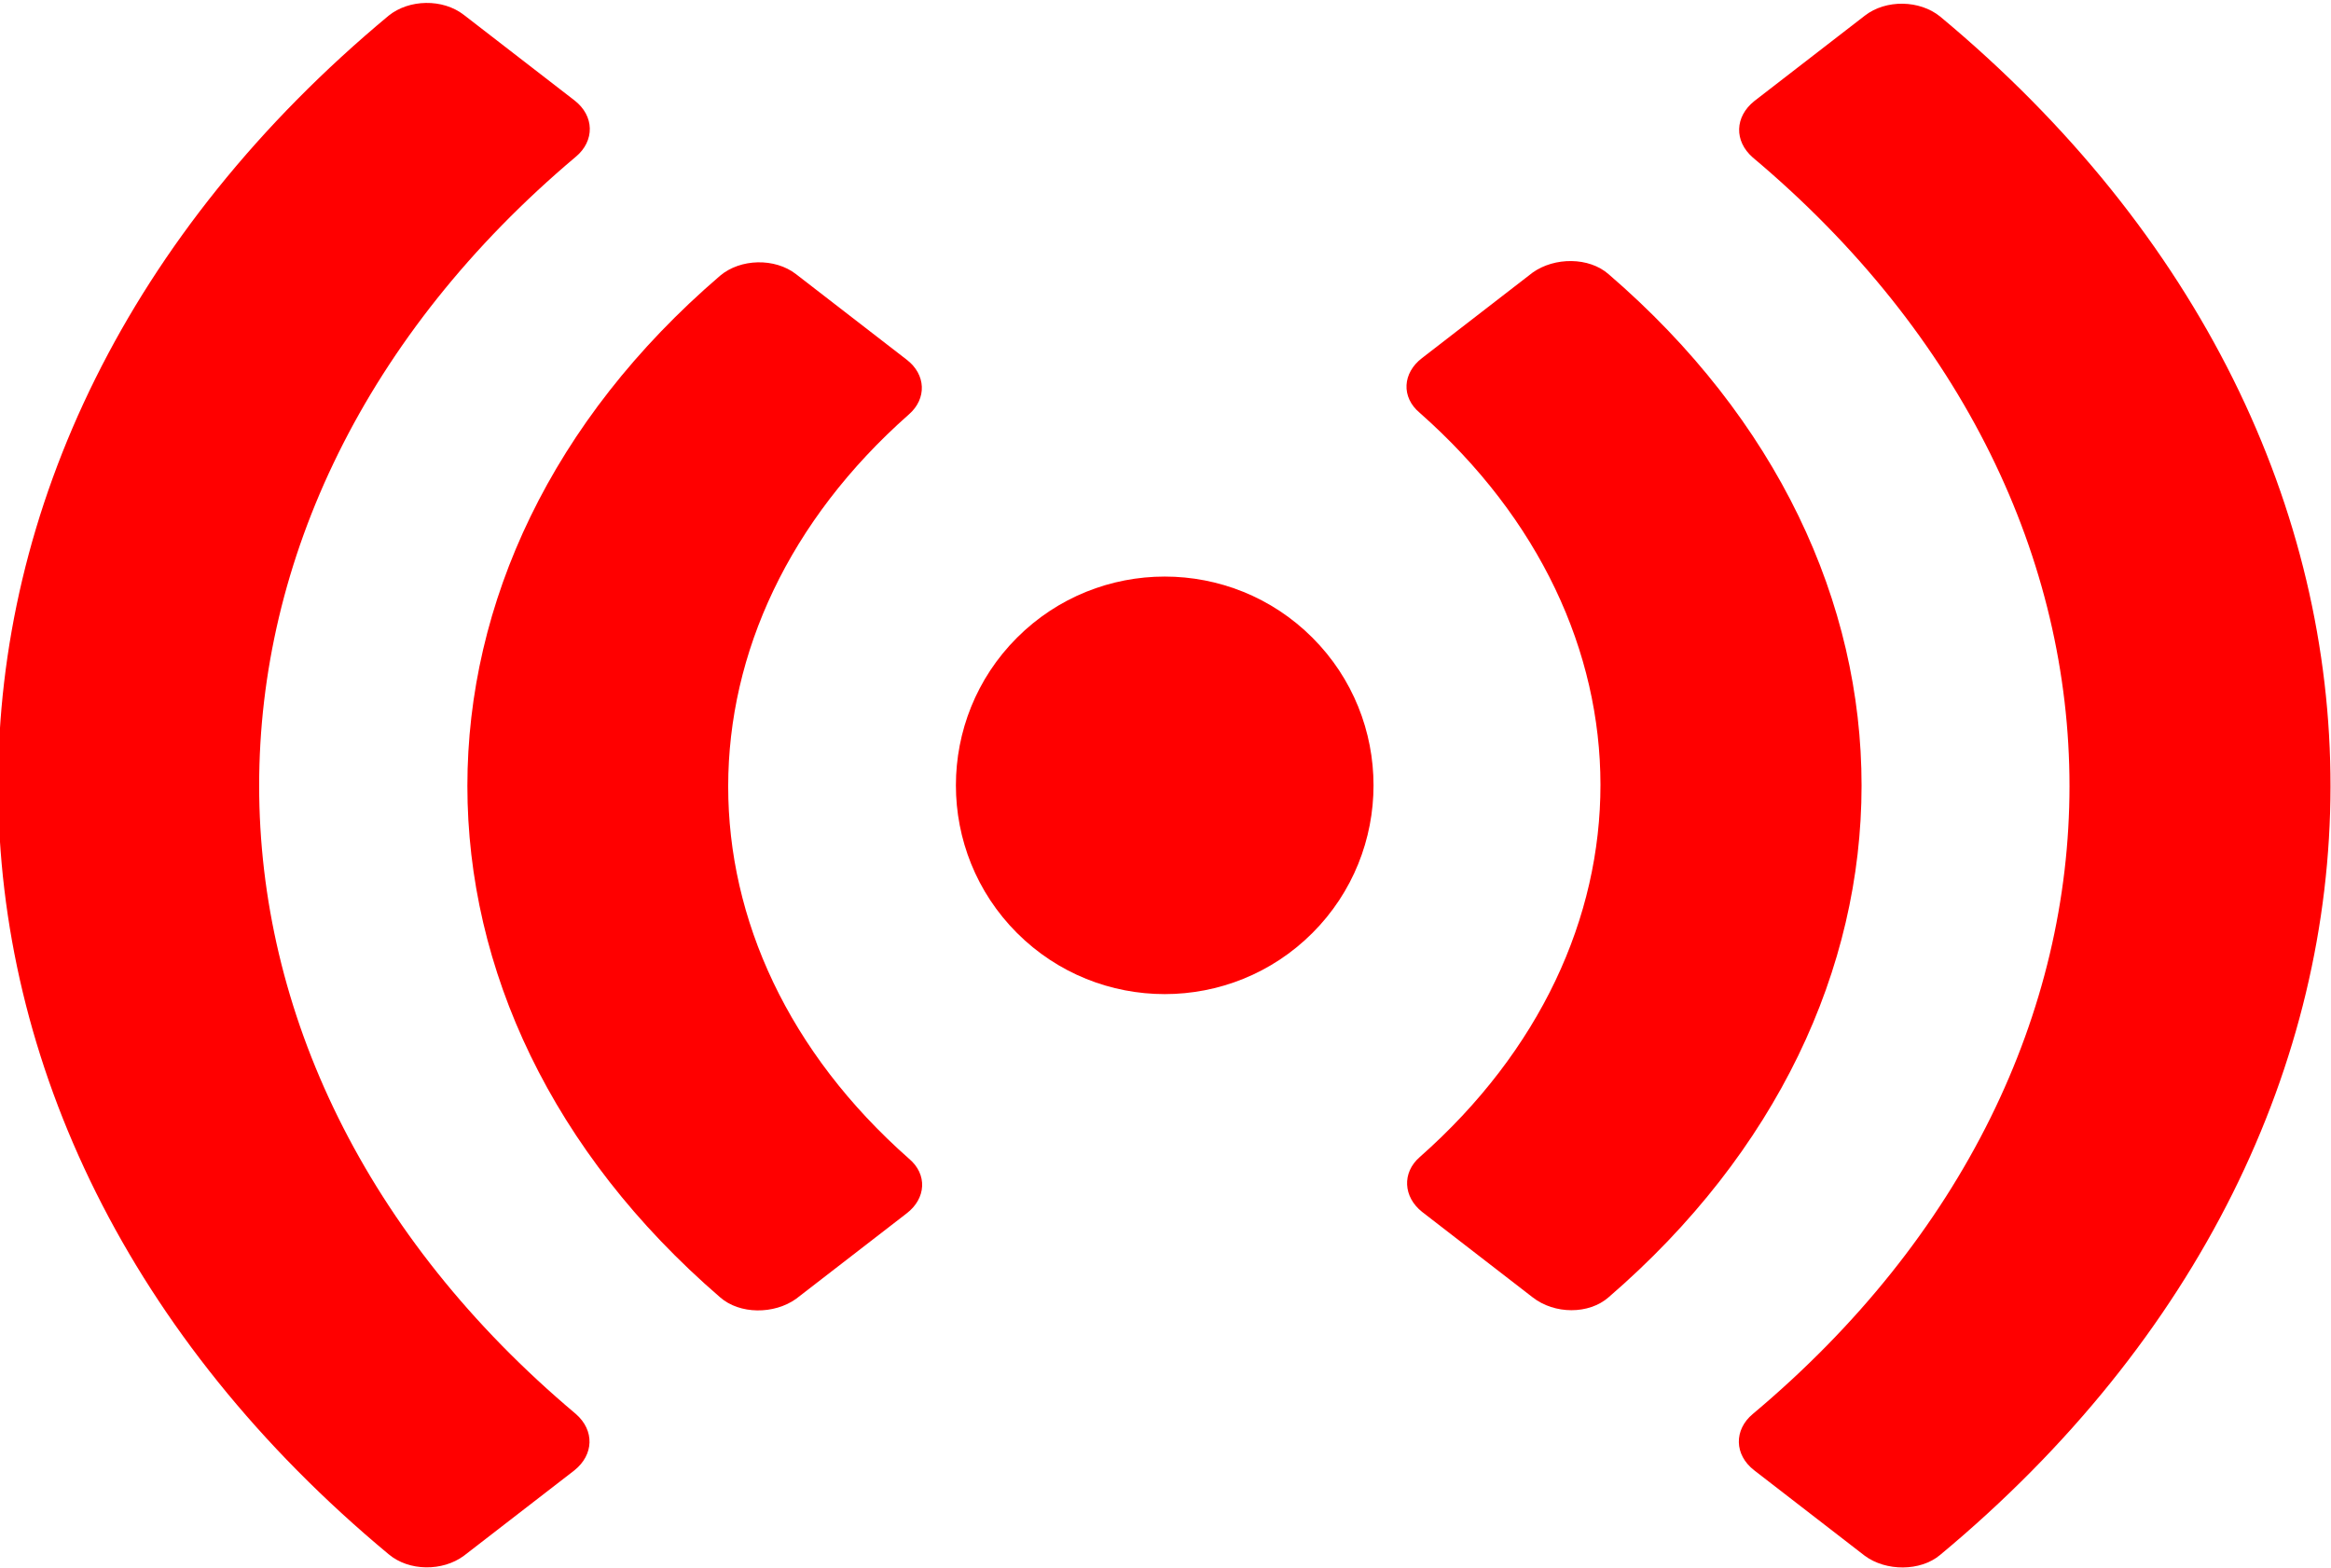
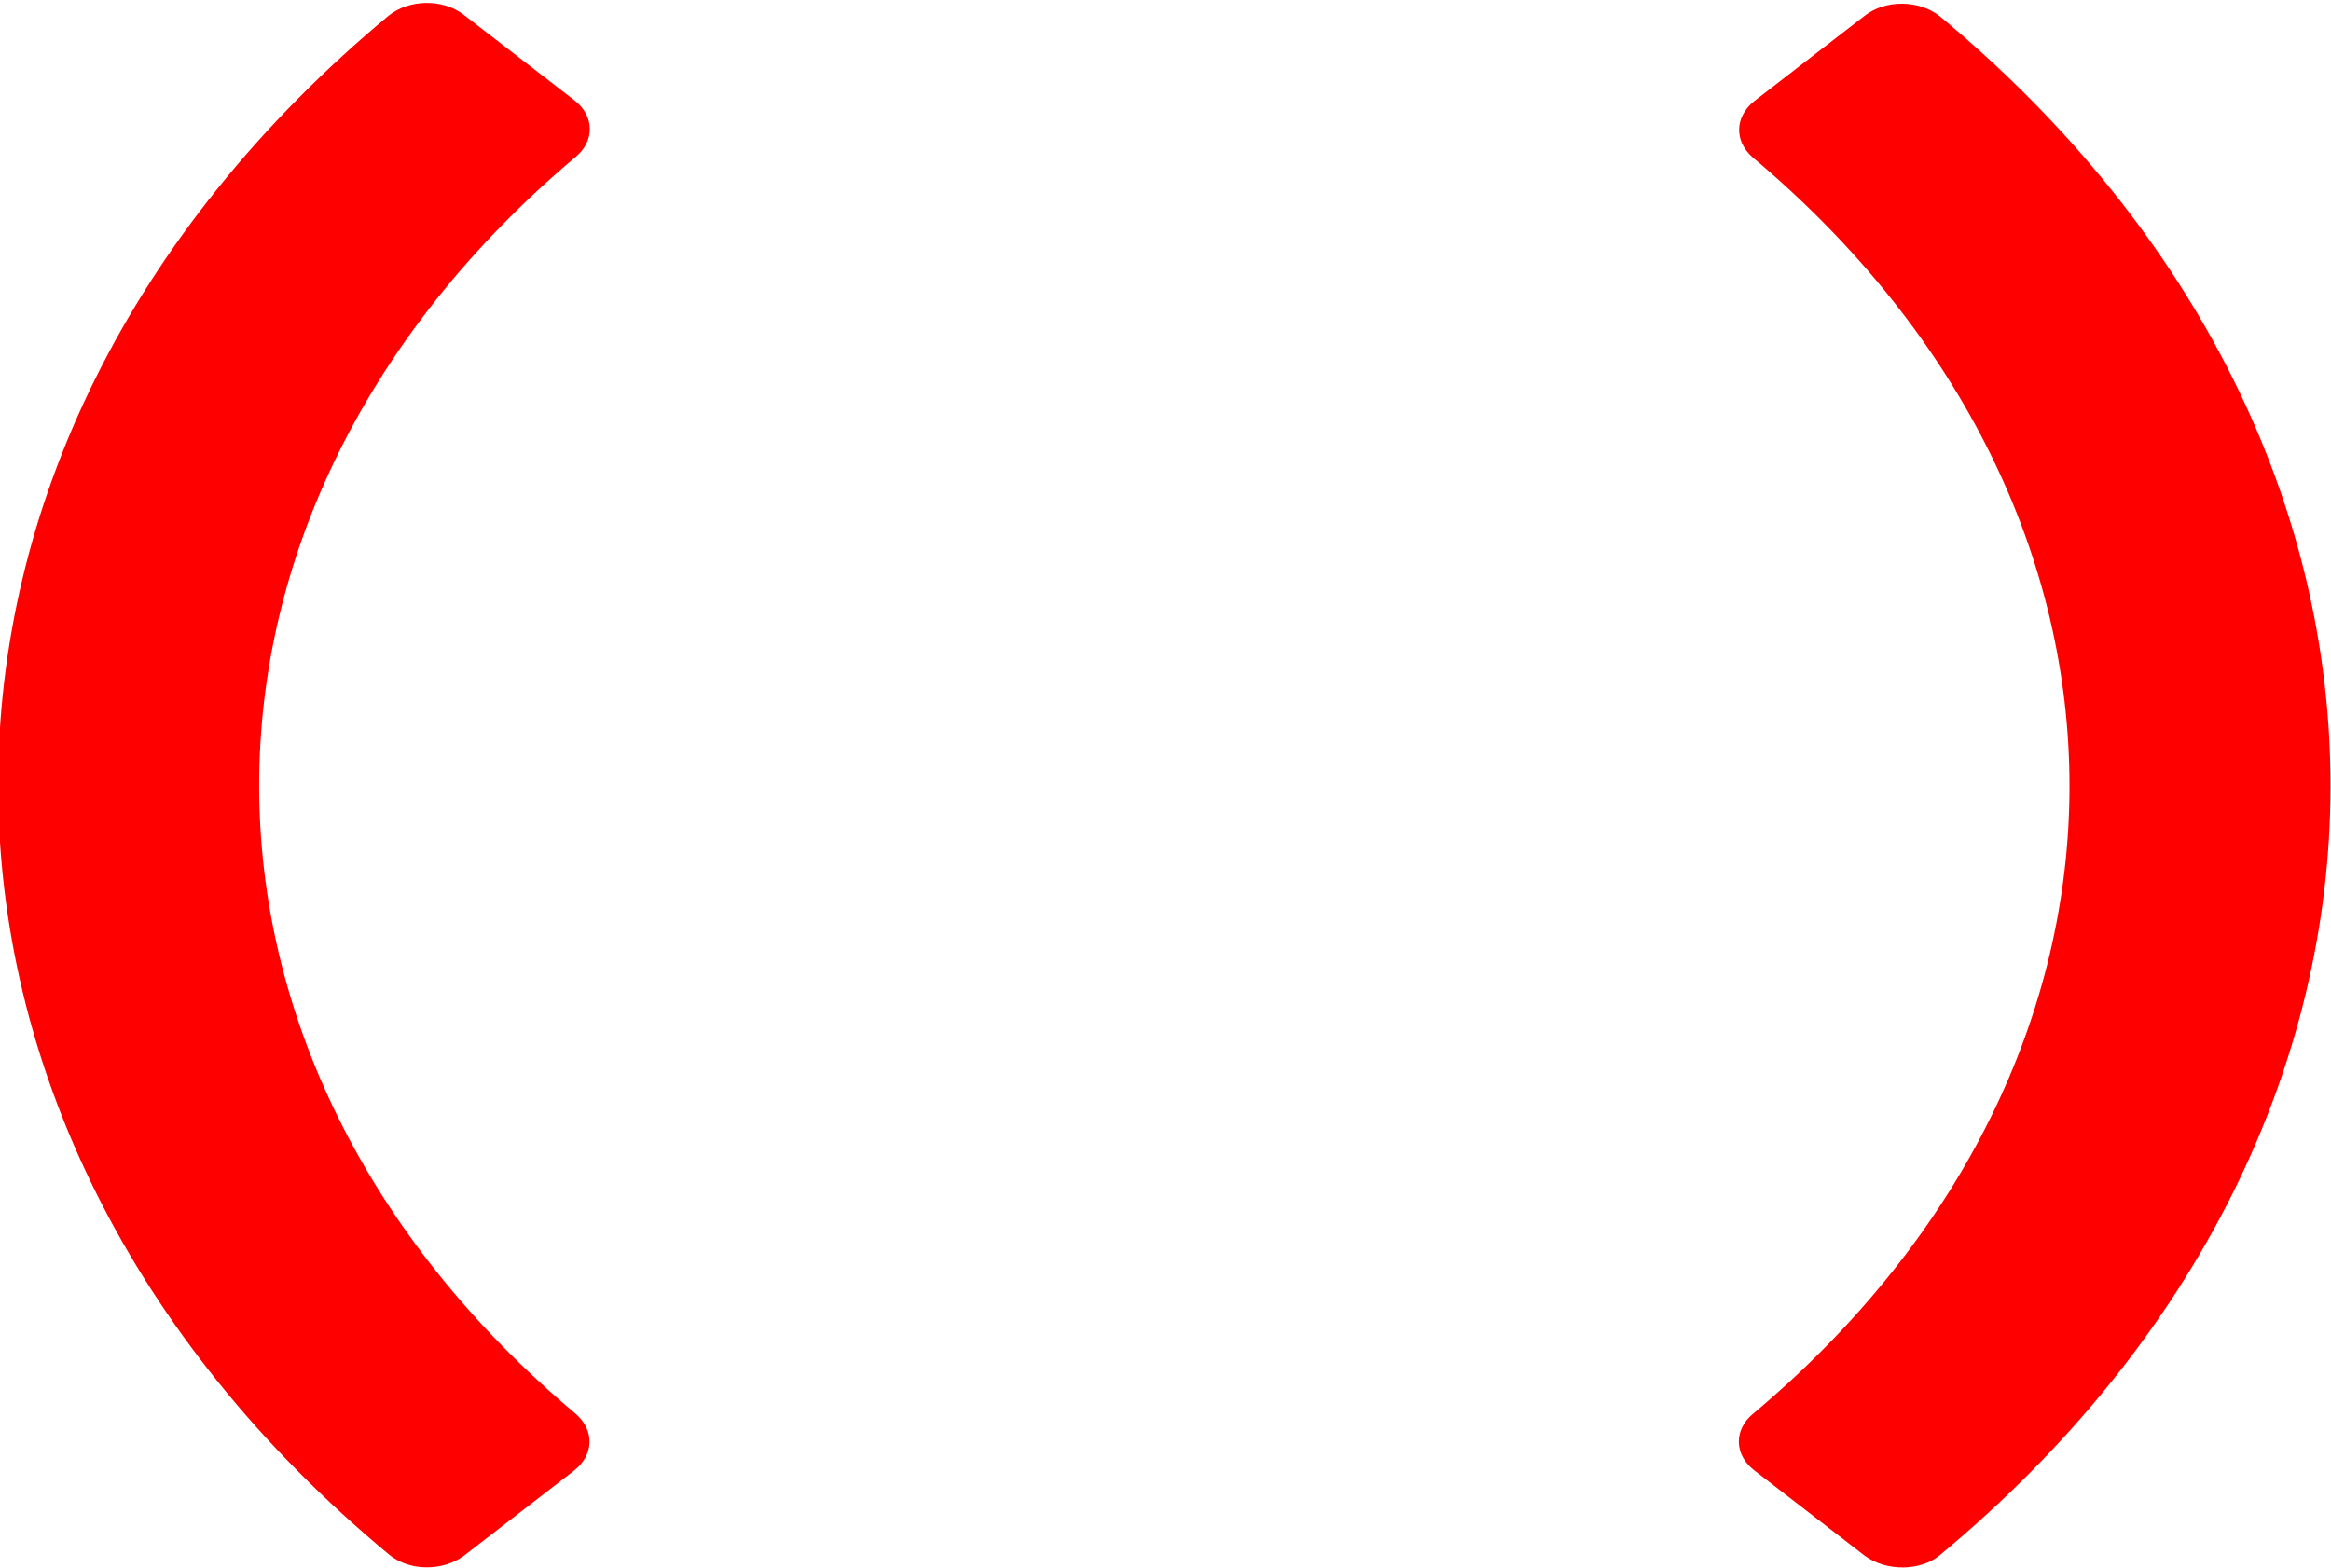
<svg xmlns="http://www.w3.org/2000/svg" version="1.1" id="Layer_1" focusable="false" x="0px" y="0px" viewBox="0 0 297.5 200.1" style="enable-background:new 0 0 297.5 200.1;" xml:space="preserve">
  <style type="text/css">
	.st0{fill:#FF0000;}
</style>
  <g>
-     <path class="st0" d="M167.5,119.1c-10.4,10.4-27.3,10.4-37.7,0s-10.4-27.3,0-37.7s27.3-10.4,37.7,0   C177.9,91.8,177.9,108.7,167.5,119.1L167.5,119.1z" />
-     <path class="st0" d="M205.3,165.6c43-37.1,43.1-93.5,0-130.6c-2.5-2.2-6.9-2.2-9.7-0.2l-14.1,10.9c-2.5,1.9-2.7,5-0.3,7   c30.7,27.1,30.8,67.8,0,95c-2.3,2-2.1,5.1,0.3,7l14.1,10.9C198.4,167.8,202.8,167.8,205.3,165.6L205.3,165.6z" />
    <path class="st0" d="M247.6,198.5c66.3-55.1,66.6-141,0-196.4c-2.6-2.1-6.9-2.2-9.6-0.1l-14.1,10.9c-2.5,2-2.6,5.1-0.2,7.2   c53.9,45.3,53.9,115.2,0,160.4c-2.4,2-2.4,5.2,0.2,7.2l14.1,10.9C240.7,200.6,245.1,200.6,247.6,198.5z" />
-     <path class="st0" d="M91.9,165.6c2.5,2.2,6.9,2.2,9.7,0.2l14.1-10.9c2.5-1.9,2.7-5,0.3-7c-30.8-27.2-30.7-67.9,0-95   c2.3-2,2.2-5.1-0.3-7l-14.1-10.9c-2.7-2.1-7.1-2-9.7,0.2C48.9,72.1,48.9,128.5,91.9,165.6L91.9,165.6z" />
    <path class="st0" d="M59.2,198.6l14.1-10.9c2.5-2,2.6-5.1,0.2-7.2C19.6,135.2,19.6,65.4,73.5,20c2.4-2,2.4-5.2-0.2-7.2L59.2,1.9   c-2.7-2.1-7-2-9.6,0.1c-66.6,55.4-66.3,141.3,0,196.4C52.2,200.6,56.5,200.6,59.2,198.6z" />
  </g>
</svg>